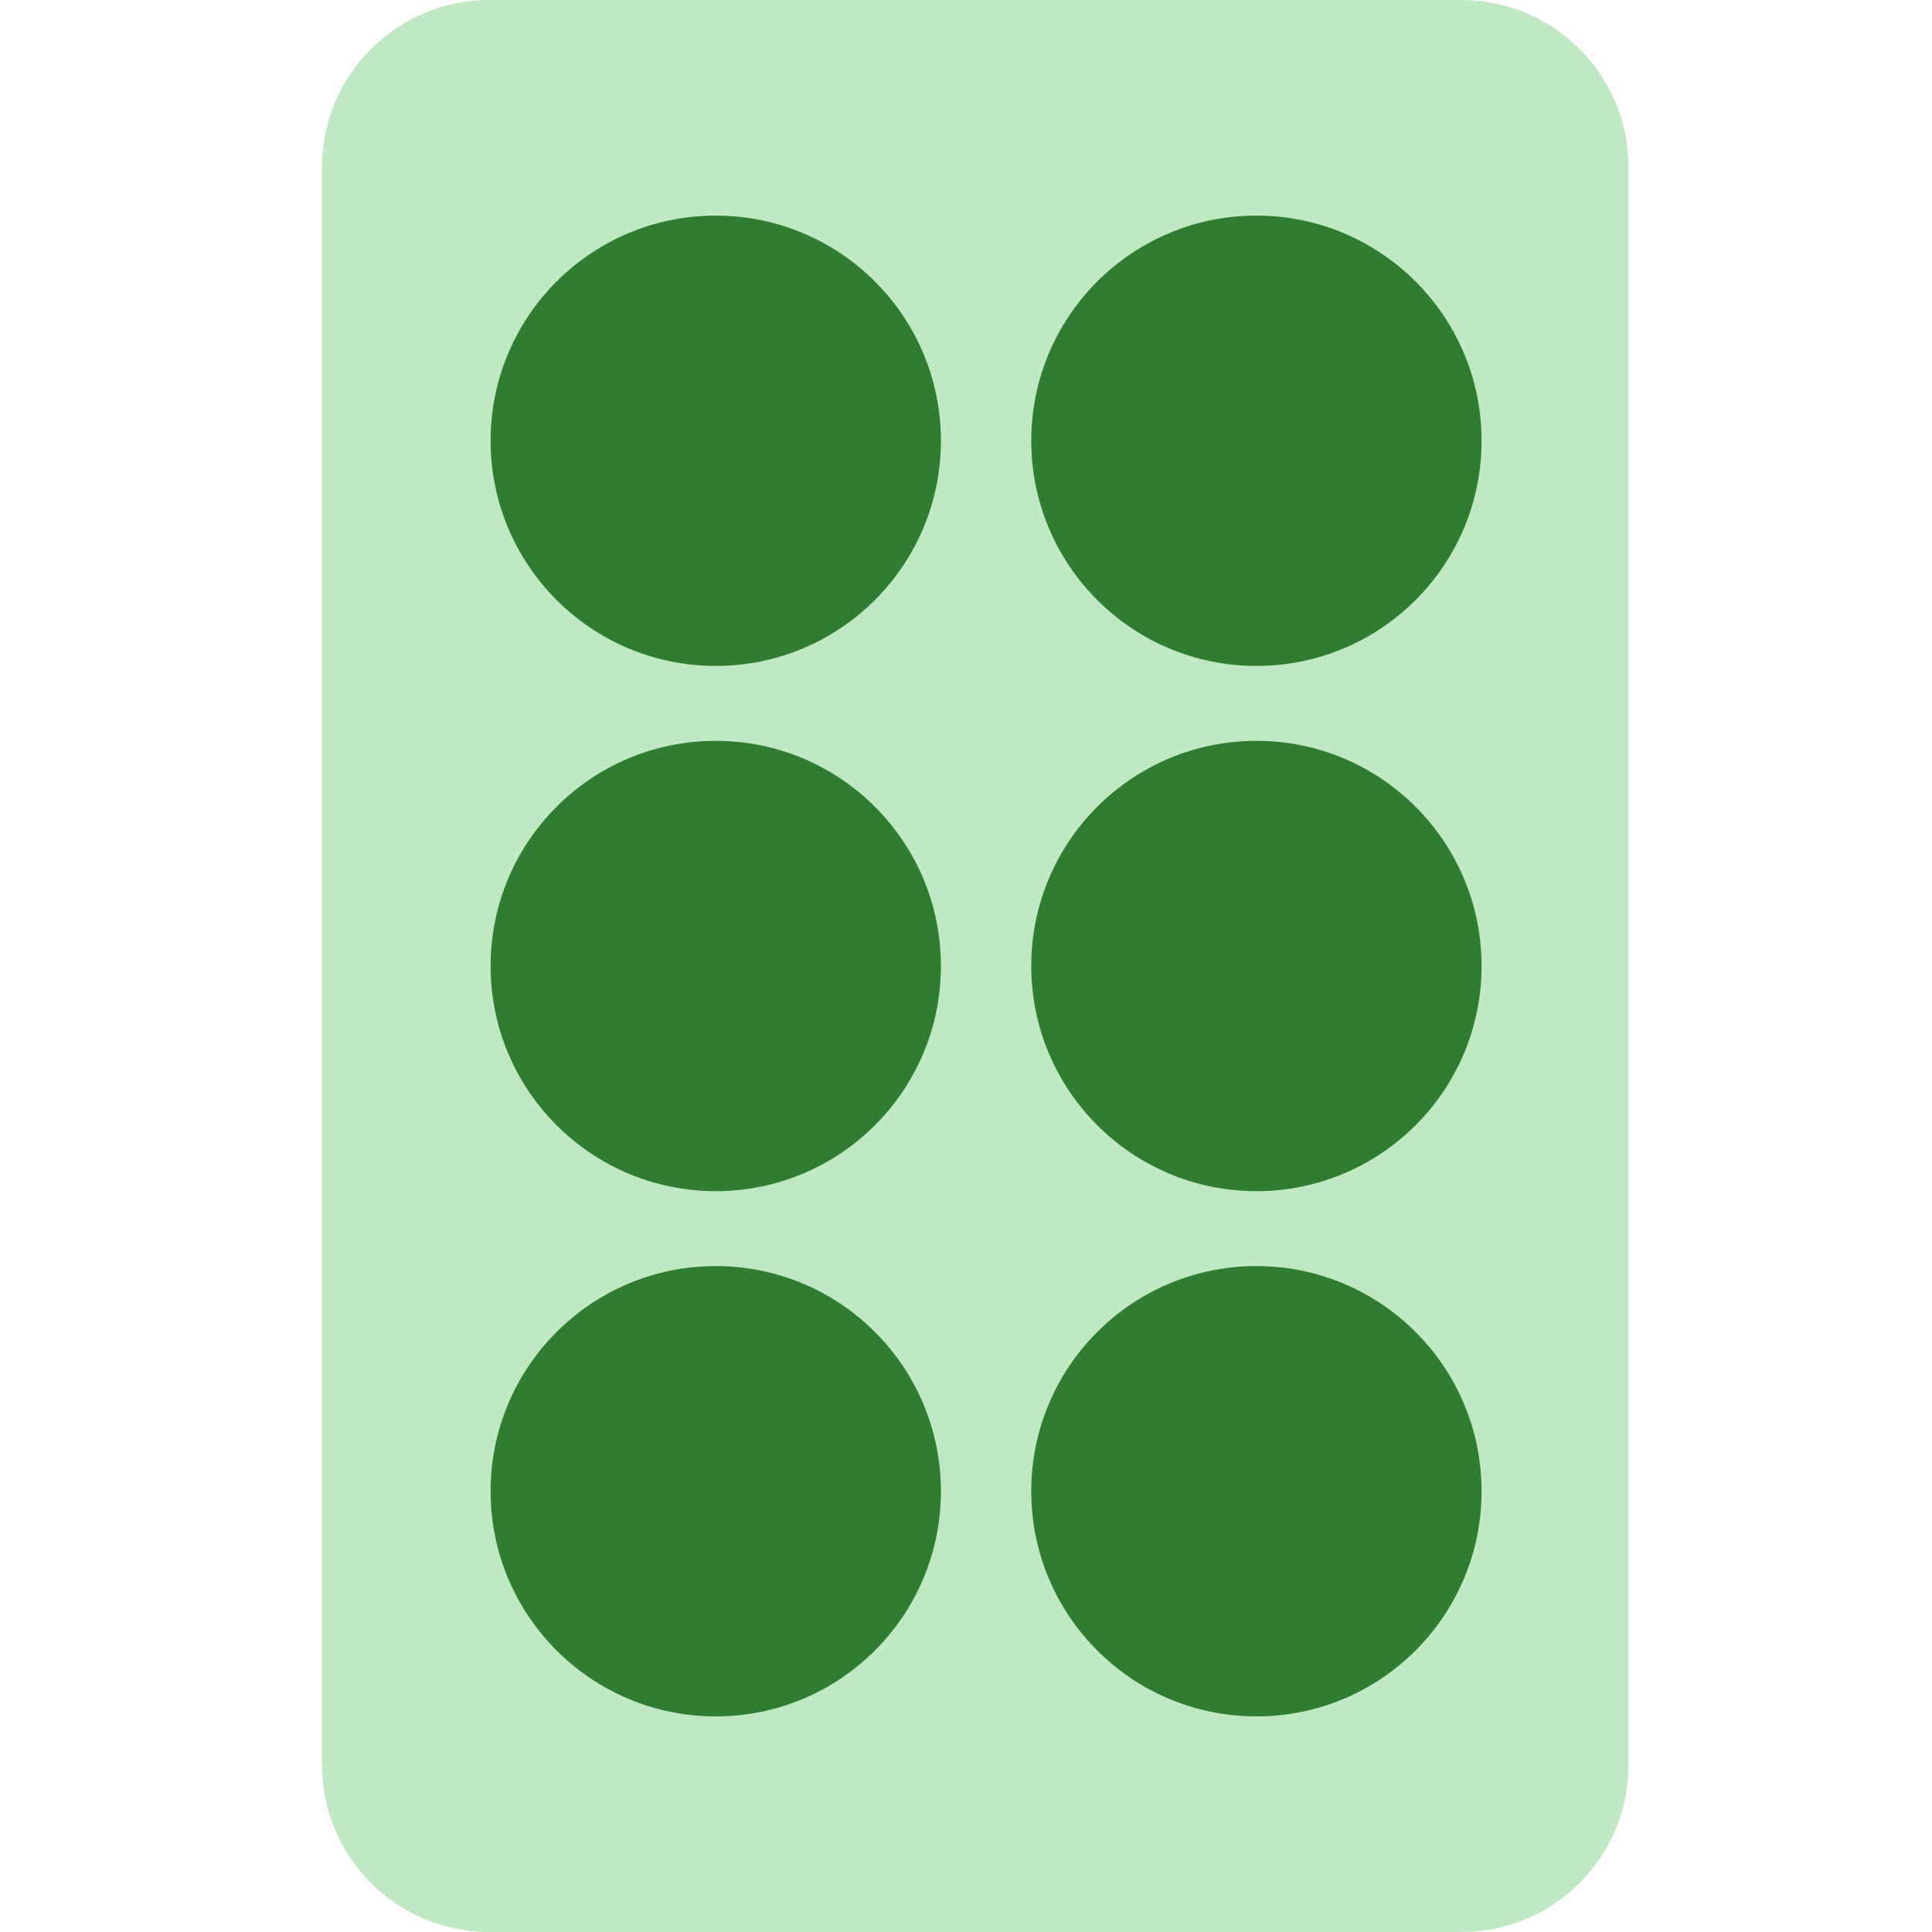
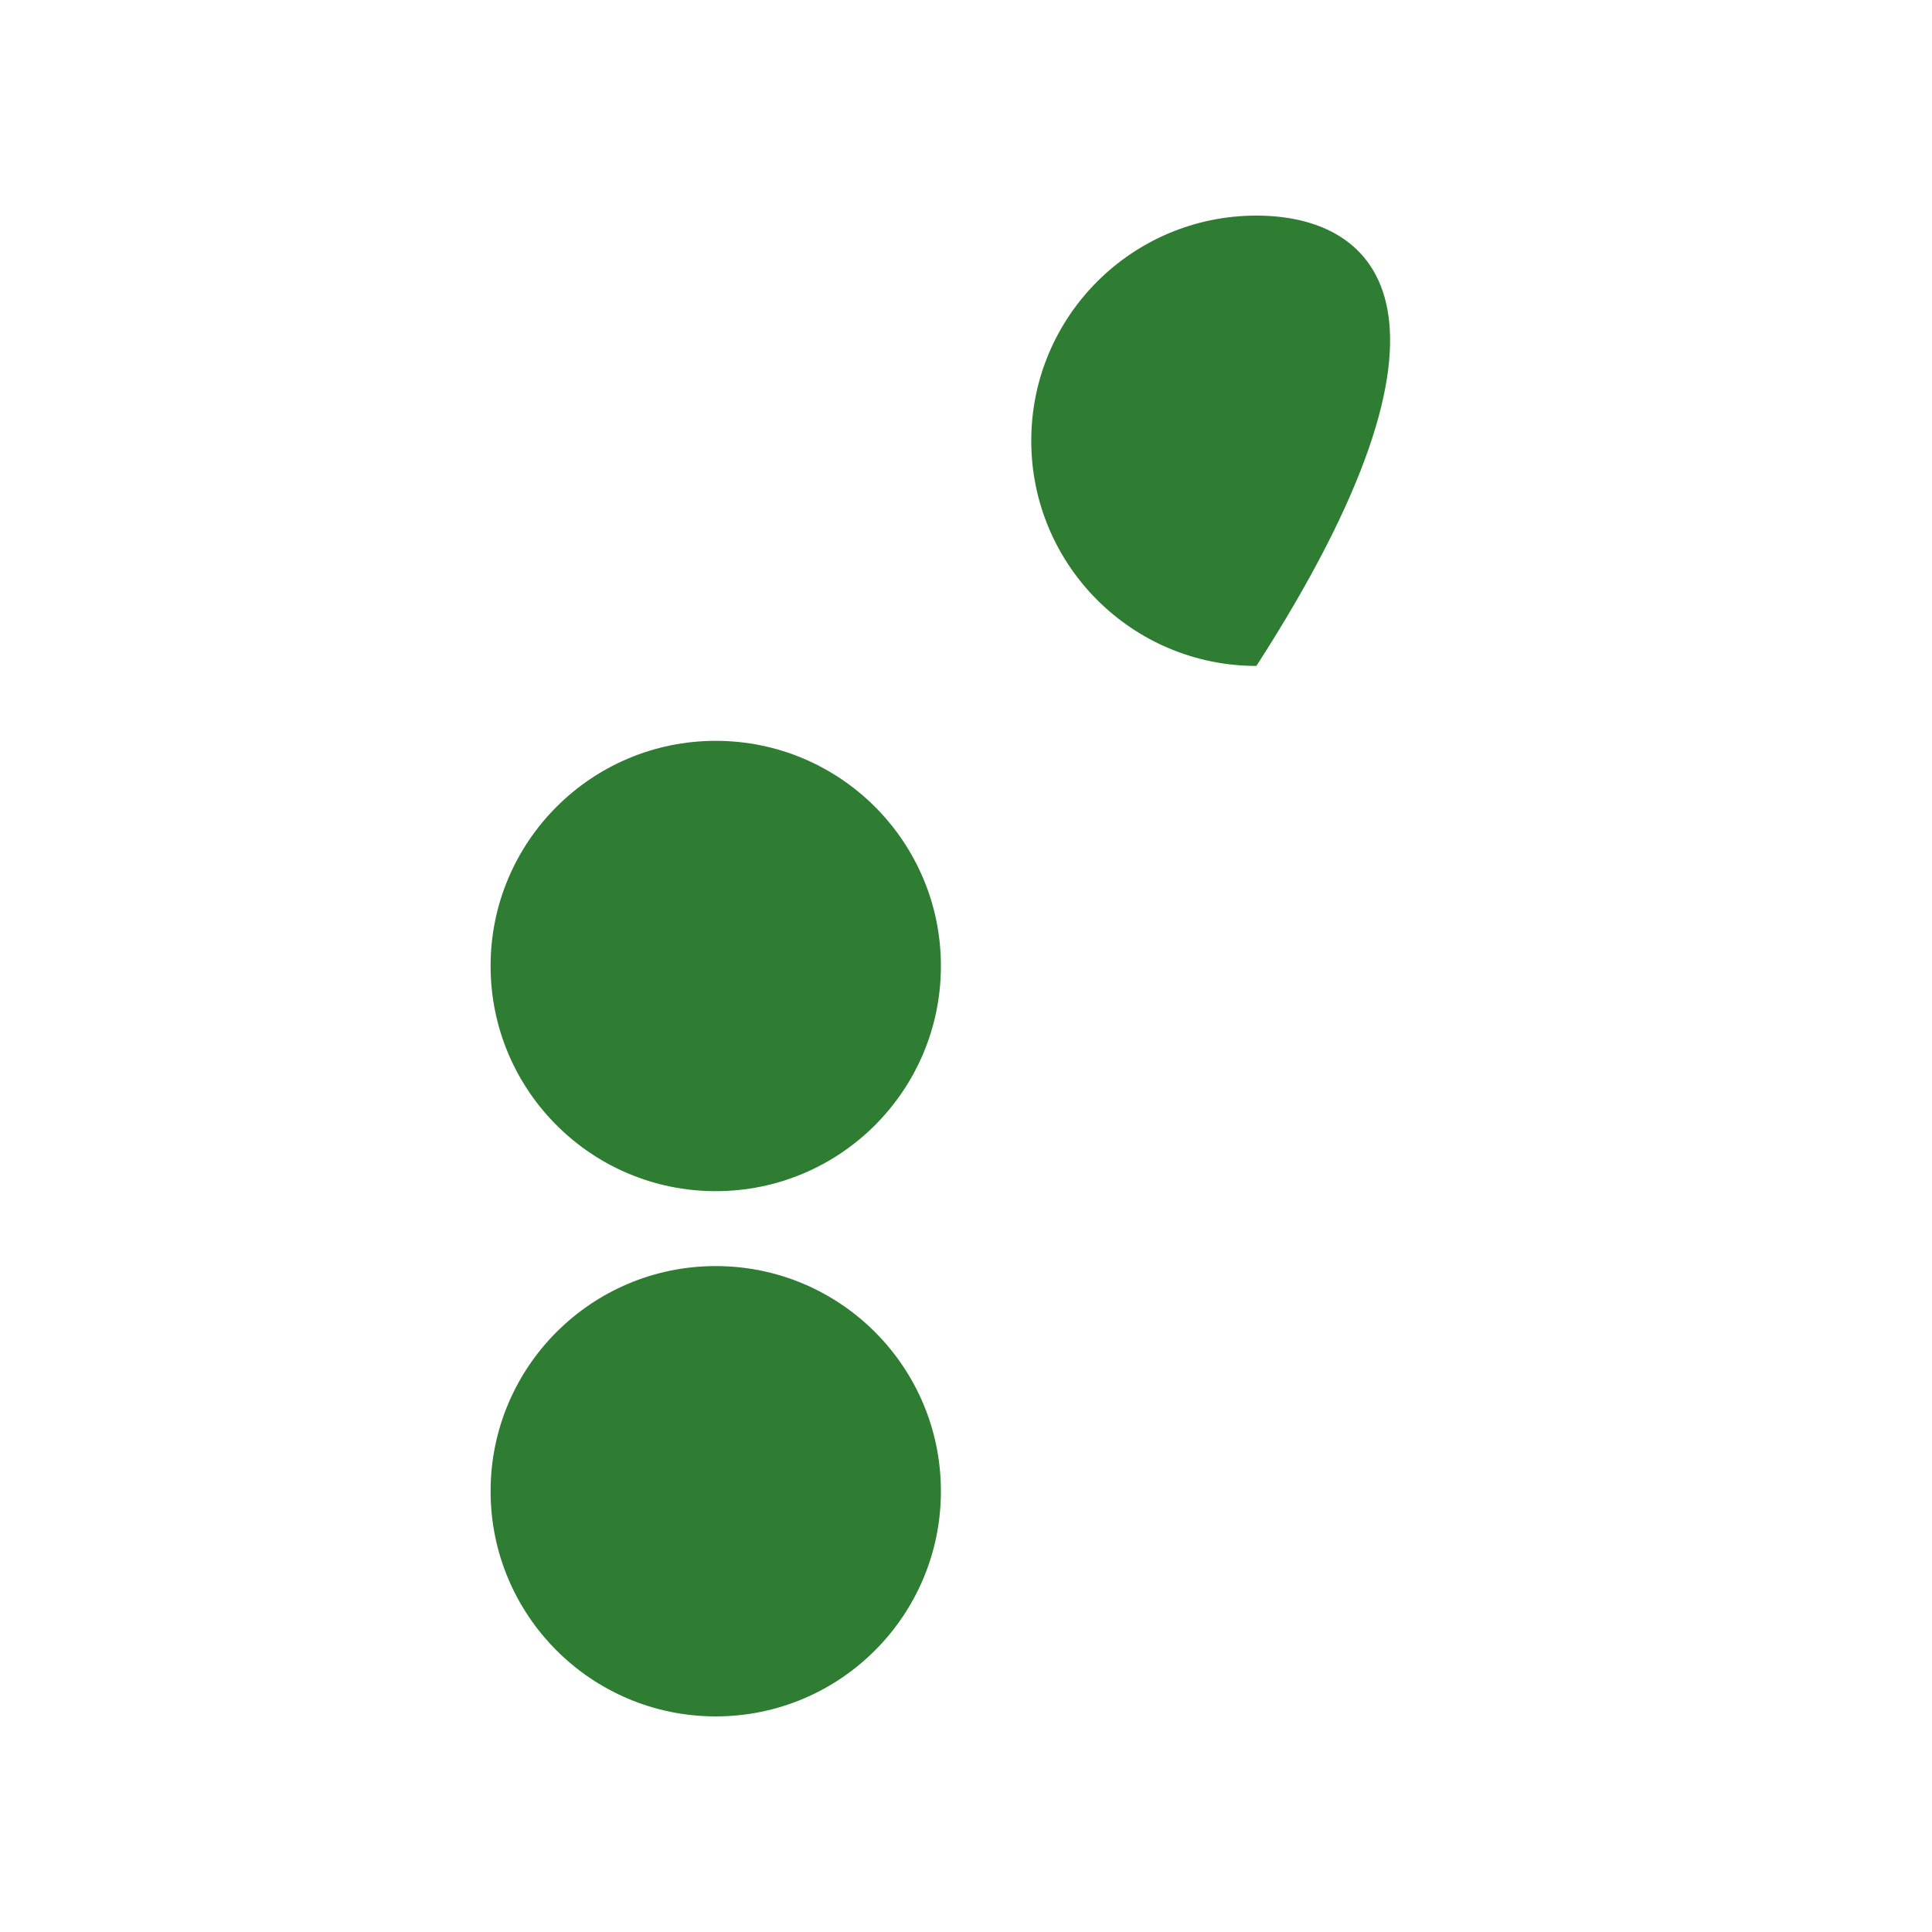
<svg xmlns="http://www.w3.org/2000/svg" width="72" height="72" viewBox="0 0 72 72" fill="none">
-   <path d="M54.461 0H18.228C14.788 0 12 2.788 12 6.228V65.772C12 69.212 14.788 72 18.228 72H54.461C57.901 72 60.689 69.212 60.689 65.772V6.228C60.689 2.788 57.901 0 54.461 0Z" fill="#C0E8C2" />
-   <path d="M26.674 24.817C31.308 24.817 35.065 21.06 35.065 16.426C35.065 11.792 31.308 8.035 26.674 8.035C22.04 8.035 18.283 11.792 18.283 16.426C18.283 21.06 22.04 24.817 26.674 24.817Z" fill="#2E7D32" />
-   <path d="M46.823 24.817C51.457 24.817 55.214 21.06 55.214 16.426C55.214 11.792 51.457 8.035 46.823 8.035C42.189 8.035 38.432 11.792 38.432 16.426C38.432 21.06 42.189 24.817 46.823 24.817Z" fill="#2E7D32" />
+   <path d="M46.823 24.817C55.214 11.792 51.457 8.035 46.823 8.035C42.189 8.035 38.432 11.792 38.432 16.426C38.432 21.06 42.189 24.817 46.823 24.817Z" fill="#2E7D32" />
  <path d="M26.674 44.391C31.308 44.391 35.065 40.634 35.065 36C35.065 31.366 31.308 27.609 26.674 27.609C22.04 27.609 18.283 31.366 18.283 36C18.283 40.634 22.04 44.391 26.674 44.391Z" fill="#2E7D32" />
-   <path d="M46.823 44.391C51.457 44.391 55.214 40.634 55.214 36C55.214 31.366 51.457 27.609 46.823 27.609C42.189 27.609 38.432 31.366 38.432 36C38.432 40.634 42.189 44.391 46.823 44.391Z" fill="#2E7D32" />
  <path d="M26.674 63.965C31.308 63.965 35.065 60.208 35.065 55.574C35.065 50.94 31.308 47.183 26.674 47.183C22.04 47.183 18.283 50.94 18.283 55.574C18.283 60.208 22.04 63.965 26.674 63.965Z" fill="#2E7D32" />
-   <path d="M46.823 63.965C51.457 63.965 55.214 60.208 55.214 55.574C55.214 50.94 51.457 47.183 46.823 47.183C42.189 47.183 38.432 50.94 38.432 55.574C38.432 60.208 42.189 63.965 46.823 63.965Z" fill="#2E7D32" />
</svg>